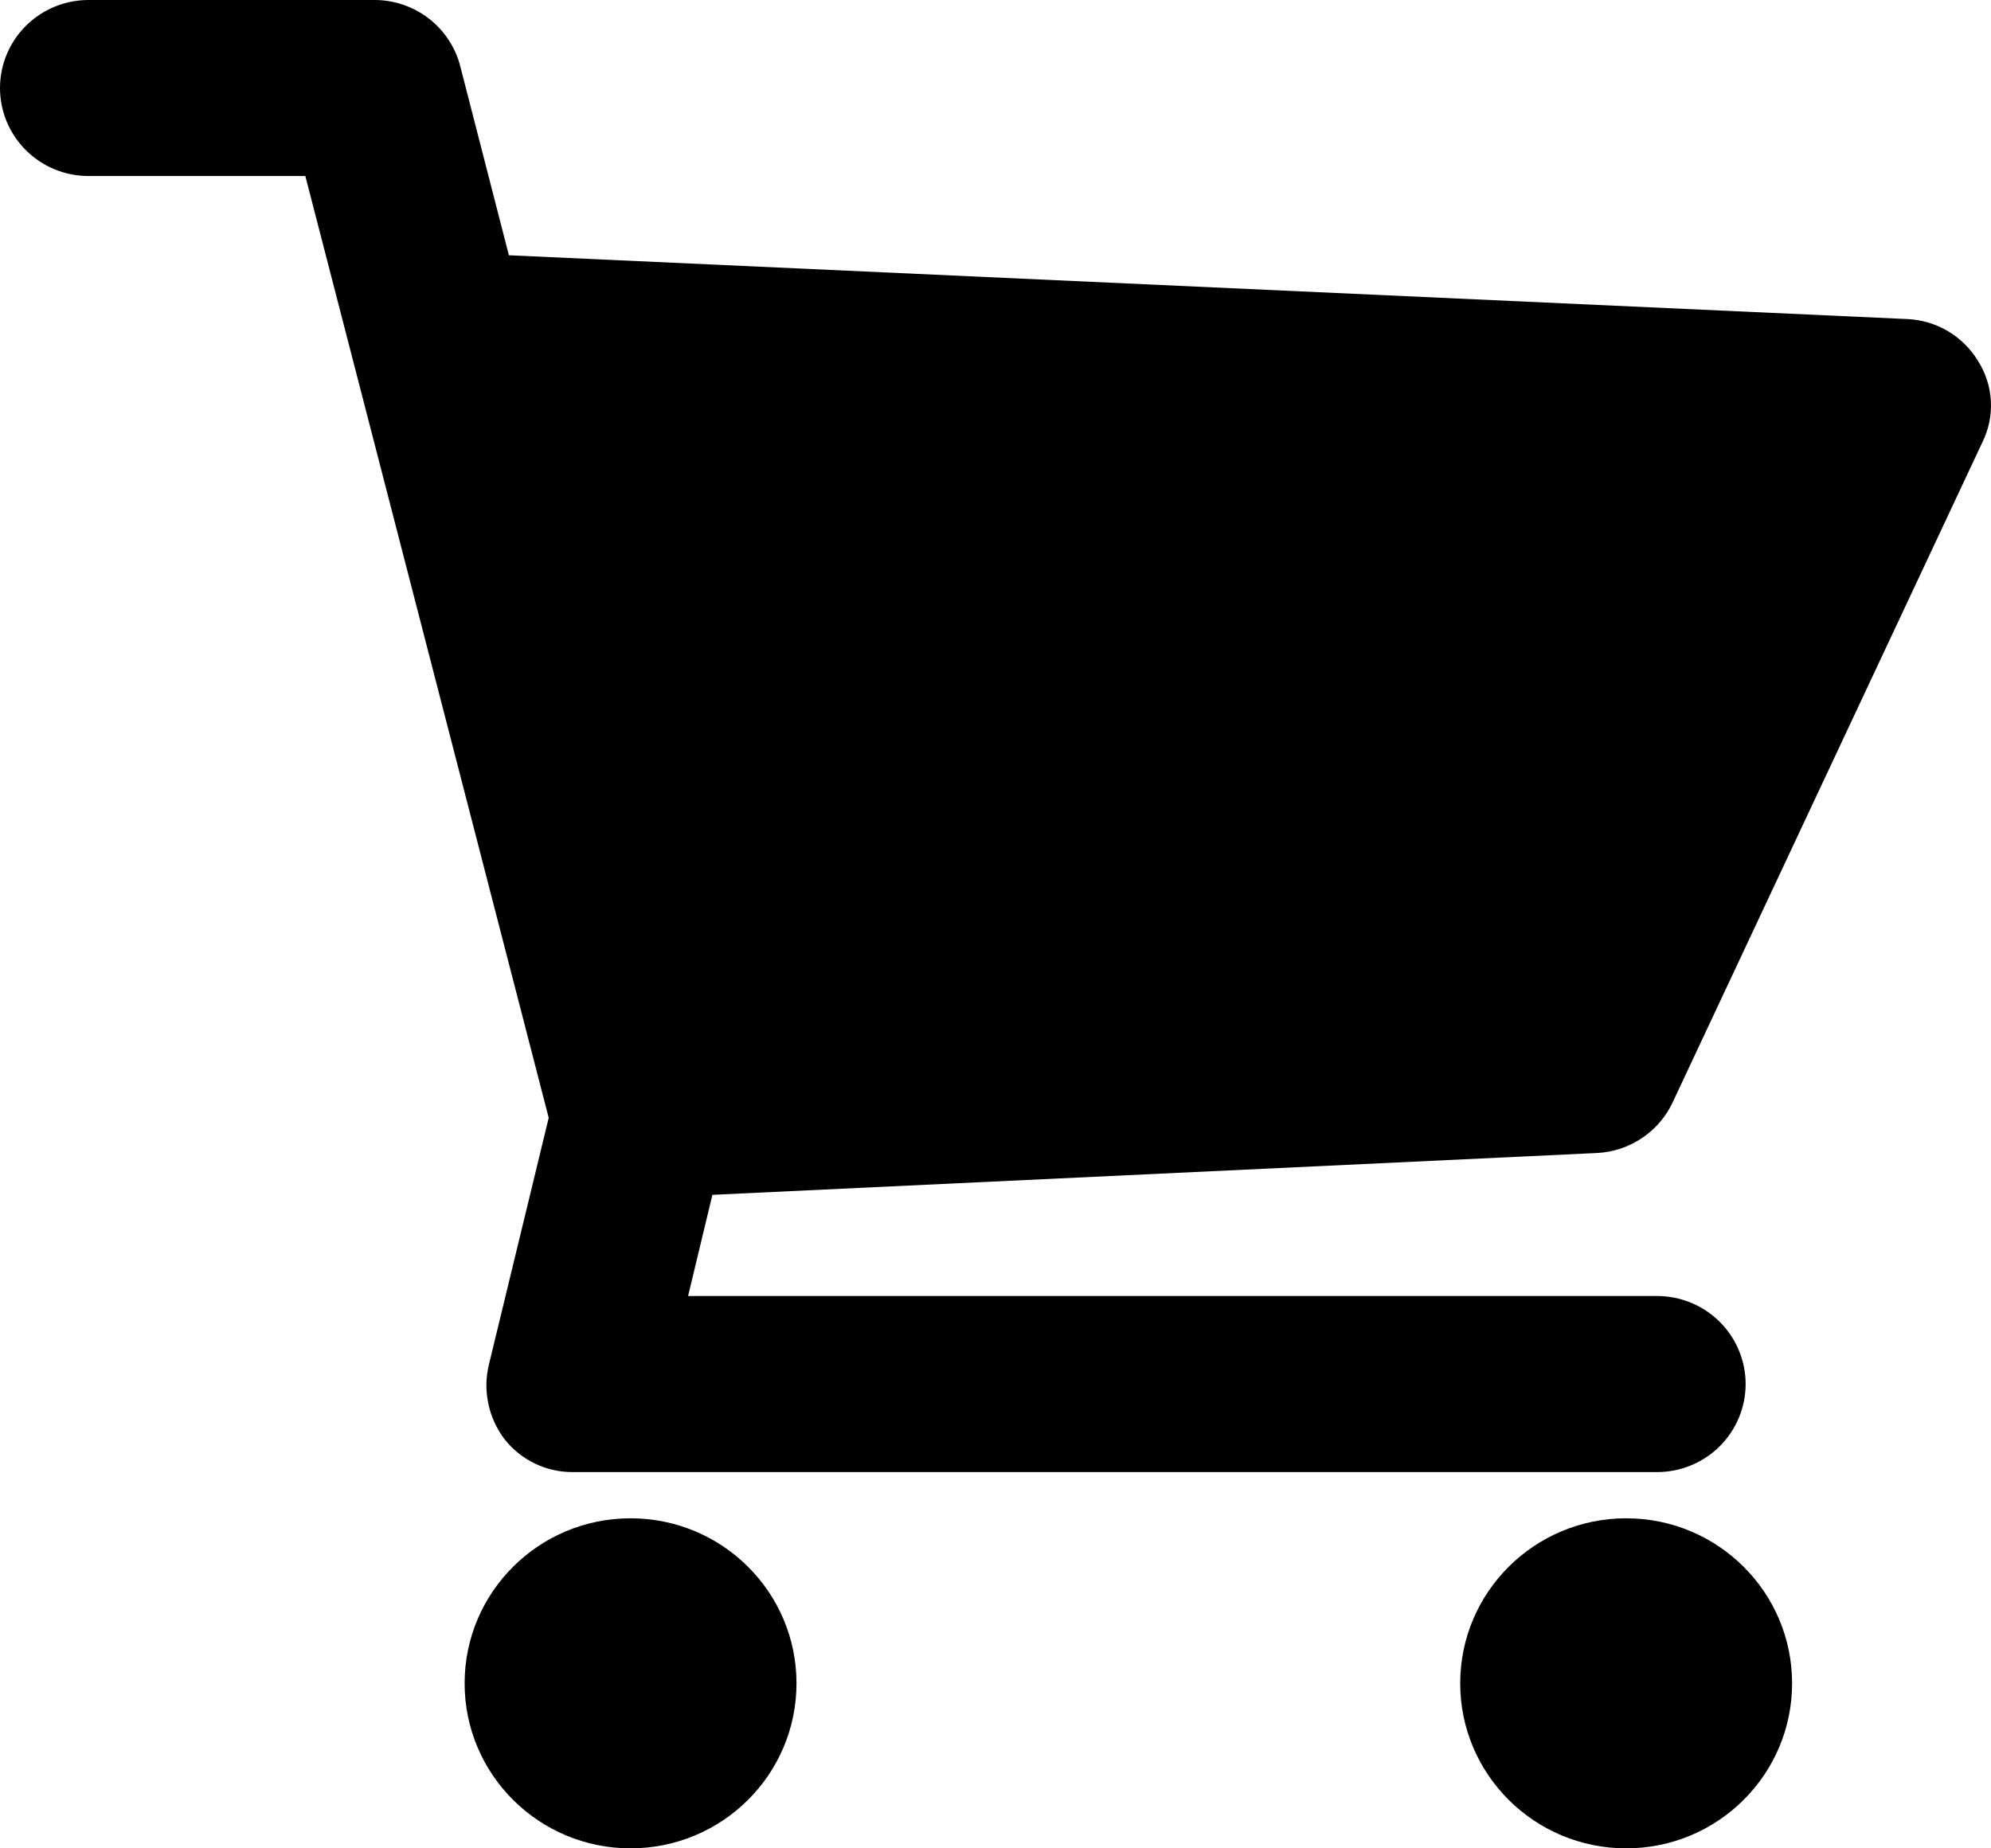
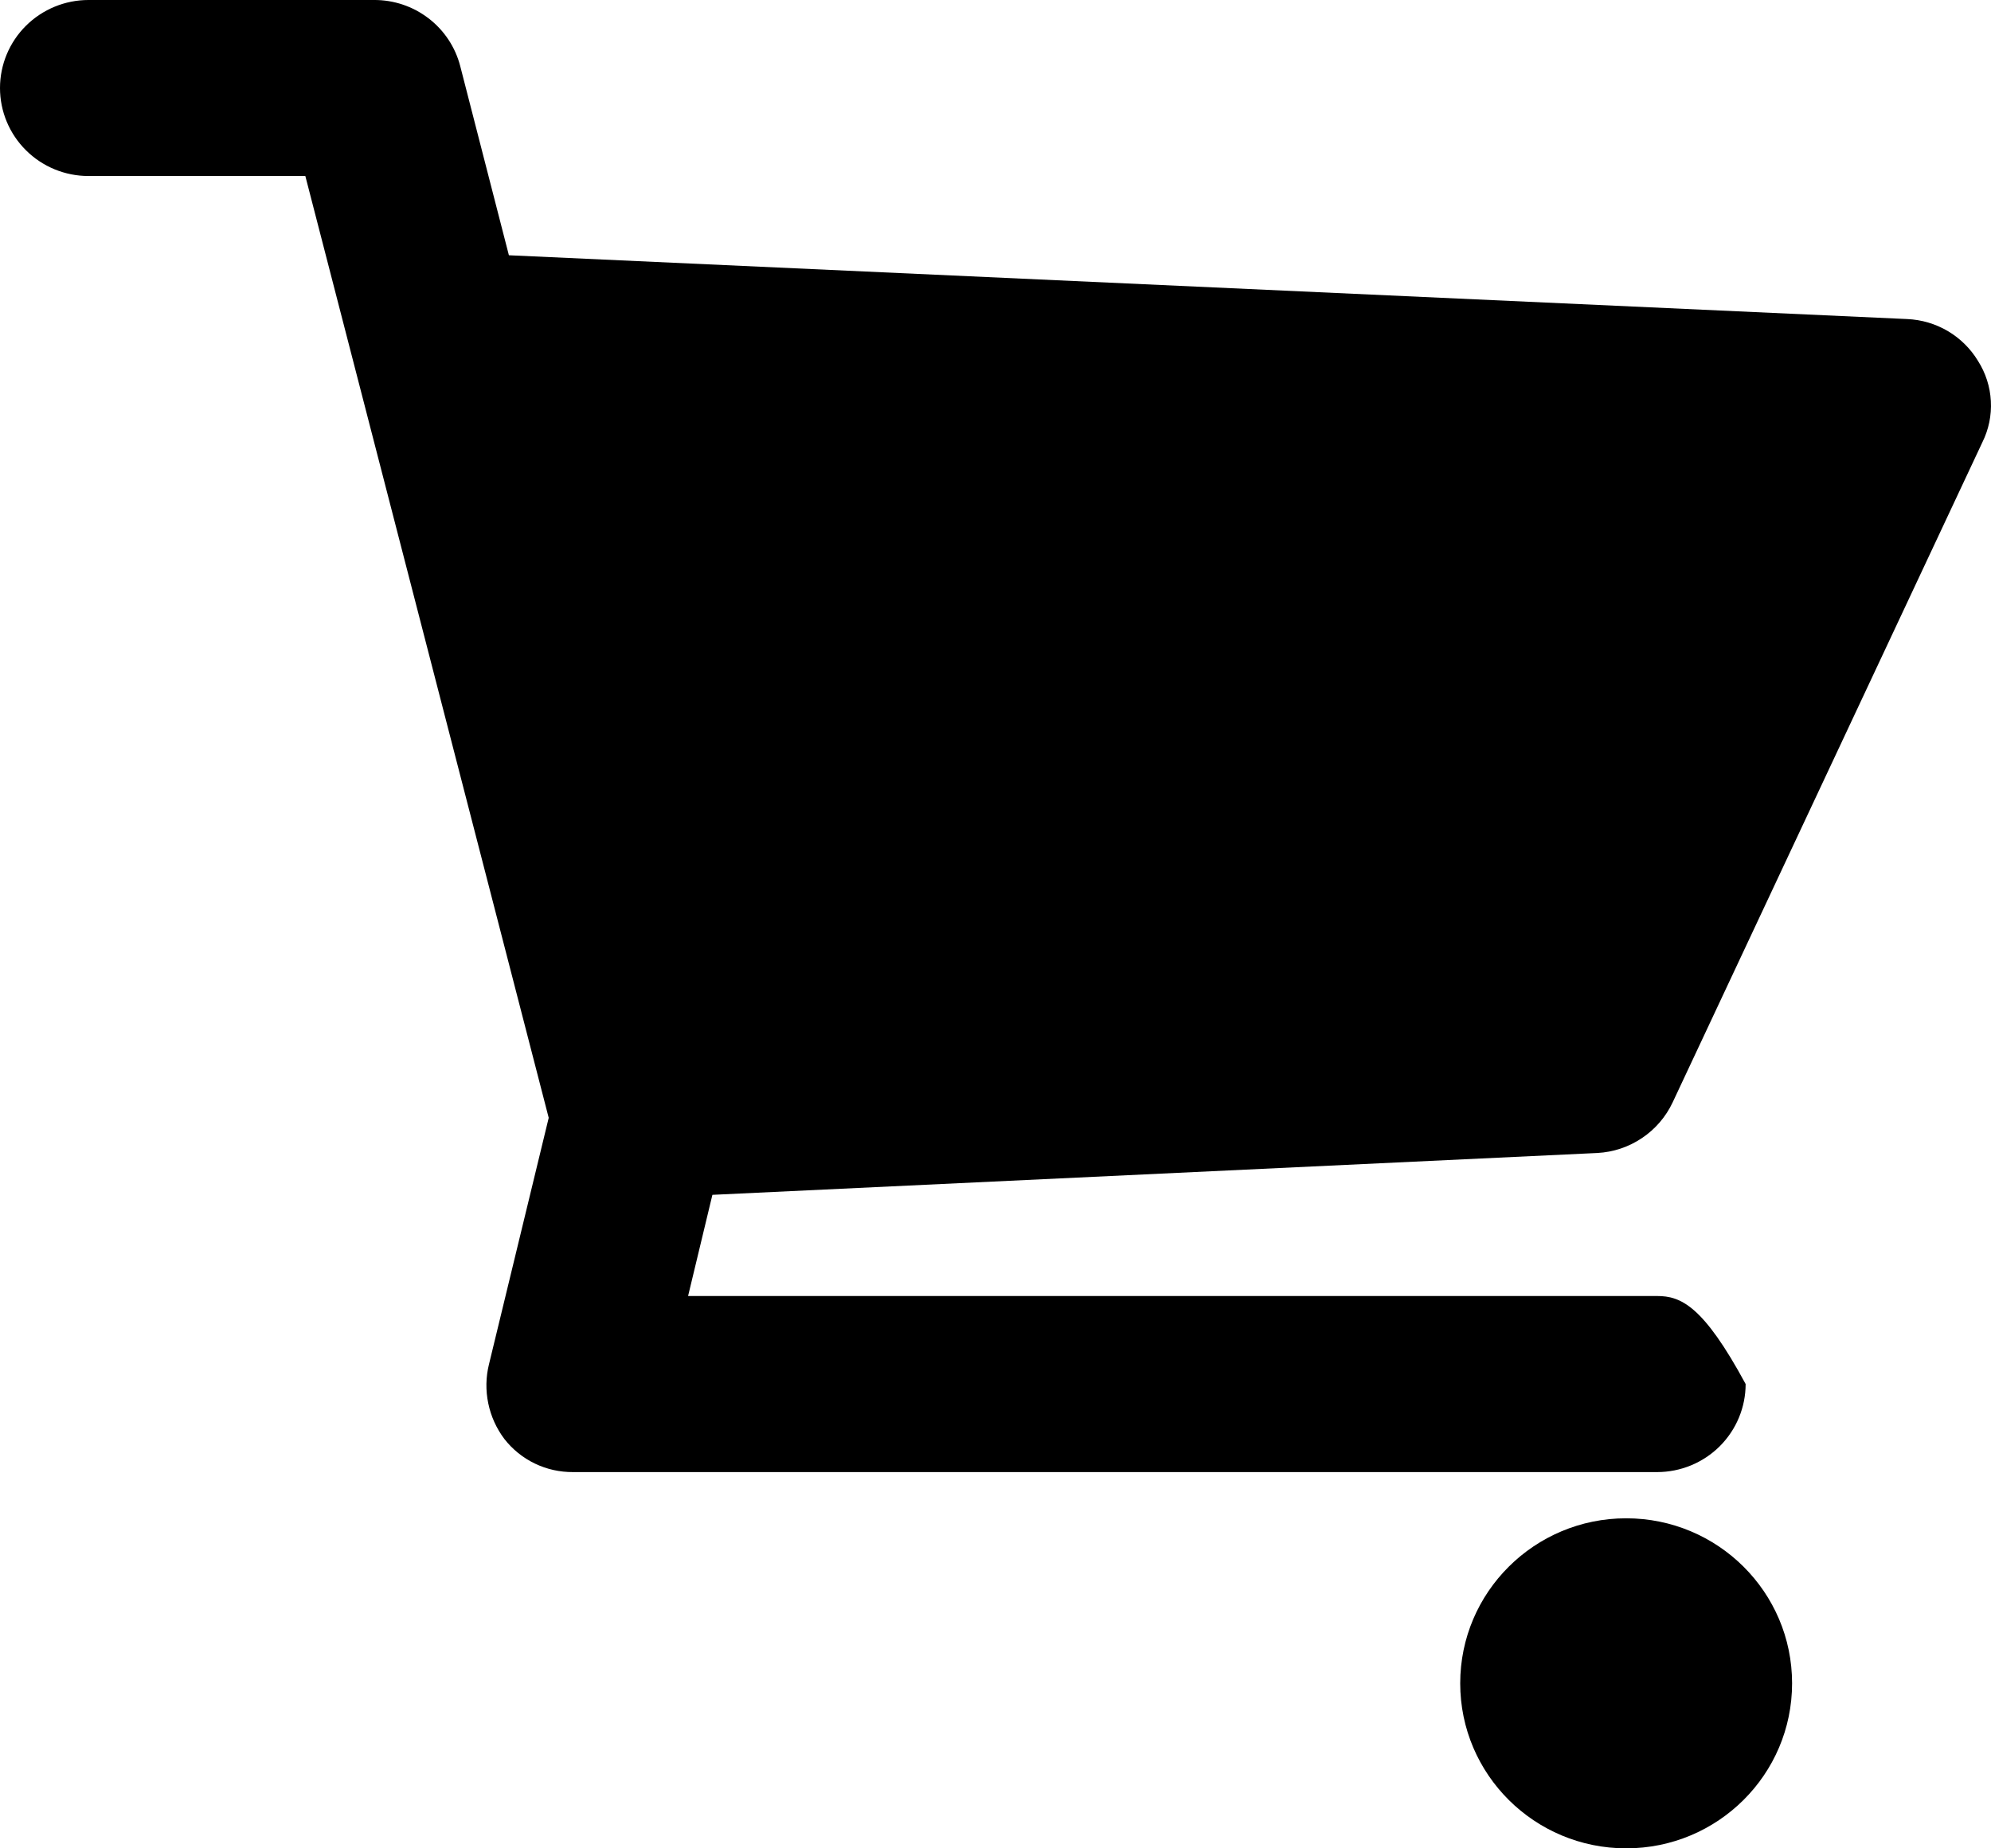
<svg xmlns="http://www.w3.org/2000/svg" width="42" height="39" viewBox="0 0 42 39" fill="none">
  <g clip-path="url(#clip0_9_17)">
-     <path d="M41.725 7.614C41.569 7.356 41.35 7.14 41.09 6.986C40.829 6.832 40.534 6.745 40.231 6.732L10.735 5.386L9.708 1.393C9.604 0.992 9.368 0.637 9.038 0.385C8.709 0.133 8.304 -0.003 7.888 -4.92364e-05H1.867C1.372 -4.92364e-05 0.897 0.196 0.547 0.544C0.197 0.892 0 1.365 0 1.857C0 2.35 0.197 2.822 0.547 3.17C0.897 3.519 1.372 3.714 1.867 3.714H6.441L11.575 23.586L10.315 28.786C10.248 29.056 10.243 29.338 10.3 29.611C10.356 29.884 10.473 30.142 10.641 30.364C10.812 30.583 11.032 30.76 11.283 30.881C11.534 31.002 11.809 31.063 12.088 31.061H34.957C35.452 31.061 35.927 30.865 36.277 30.517C36.627 30.168 36.824 29.696 36.824 29.203C36.824 28.711 36.627 28.239 36.277 27.89C35.927 27.542 35.452 27.346 34.957 27.346H14.515L15.028 25.211L33.697 24.328C34.034 24.31 34.359 24.201 34.639 24.012C34.918 23.825 35.141 23.565 35.284 23.261L41.818 9.332C41.952 9.062 42.014 8.762 41.997 8.461C41.981 8.16 41.887 7.869 41.725 7.614Z" fill="black" />
-     <path d="M13.301 39C15.235 39 16.802 37.441 16.802 35.518C16.802 33.595 15.235 32.036 13.301 32.036C11.368 32.036 9.801 33.595 9.801 35.518C9.801 37.441 11.368 39 13.301 39Z" fill="black" />
+     <path d="M41.725 7.614C41.569 7.356 41.35 7.14 41.09 6.986C40.829 6.832 40.534 6.745 40.231 6.732L10.735 5.386L9.708 1.393C9.604 0.992 9.368 0.637 9.038 0.385C8.709 0.133 8.304 -0.003 7.888 -4.92364e-05H1.867C1.372 -4.92364e-05 0.897 0.196 0.547 0.544C0.197 0.892 0 1.365 0 1.857C0 2.35 0.197 2.822 0.547 3.17C0.897 3.519 1.372 3.714 1.867 3.714H6.441L11.575 23.586L10.315 28.786C10.248 29.056 10.243 29.338 10.3 29.611C10.356 29.884 10.473 30.142 10.641 30.364C10.812 30.583 11.032 30.76 11.283 30.881C11.534 31.002 11.809 31.063 12.088 31.061H34.957C35.452 31.061 35.927 30.865 36.277 30.517C36.627 30.168 36.824 29.696 36.824 29.203C35.927 27.542 35.452 27.346 34.957 27.346H14.515L15.028 25.211L33.697 24.328C34.034 24.31 34.359 24.201 34.639 24.012C34.918 23.825 35.141 23.565 35.284 23.261L41.818 9.332C41.952 9.062 42.014 8.762 41.997 8.461C41.981 8.16 41.887 7.869 41.725 7.614Z" fill="black" />
    <path d="M34.304 39C36.237 39 37.804 37.441 37.804 35.518C37.804 33.595 36.237 32.036 34.304 32.036C32.371 32.036 30.803 33.595 30.803 35.518C30.803 37.441 32.371 39 34.304 39Z" fill="black" />
  </g>
  <defs>
    <clipPath id="clip0_9_17">
      <rect width="42" height="39" fill="white" />
    </clipPath>
  </defs>
</svg>